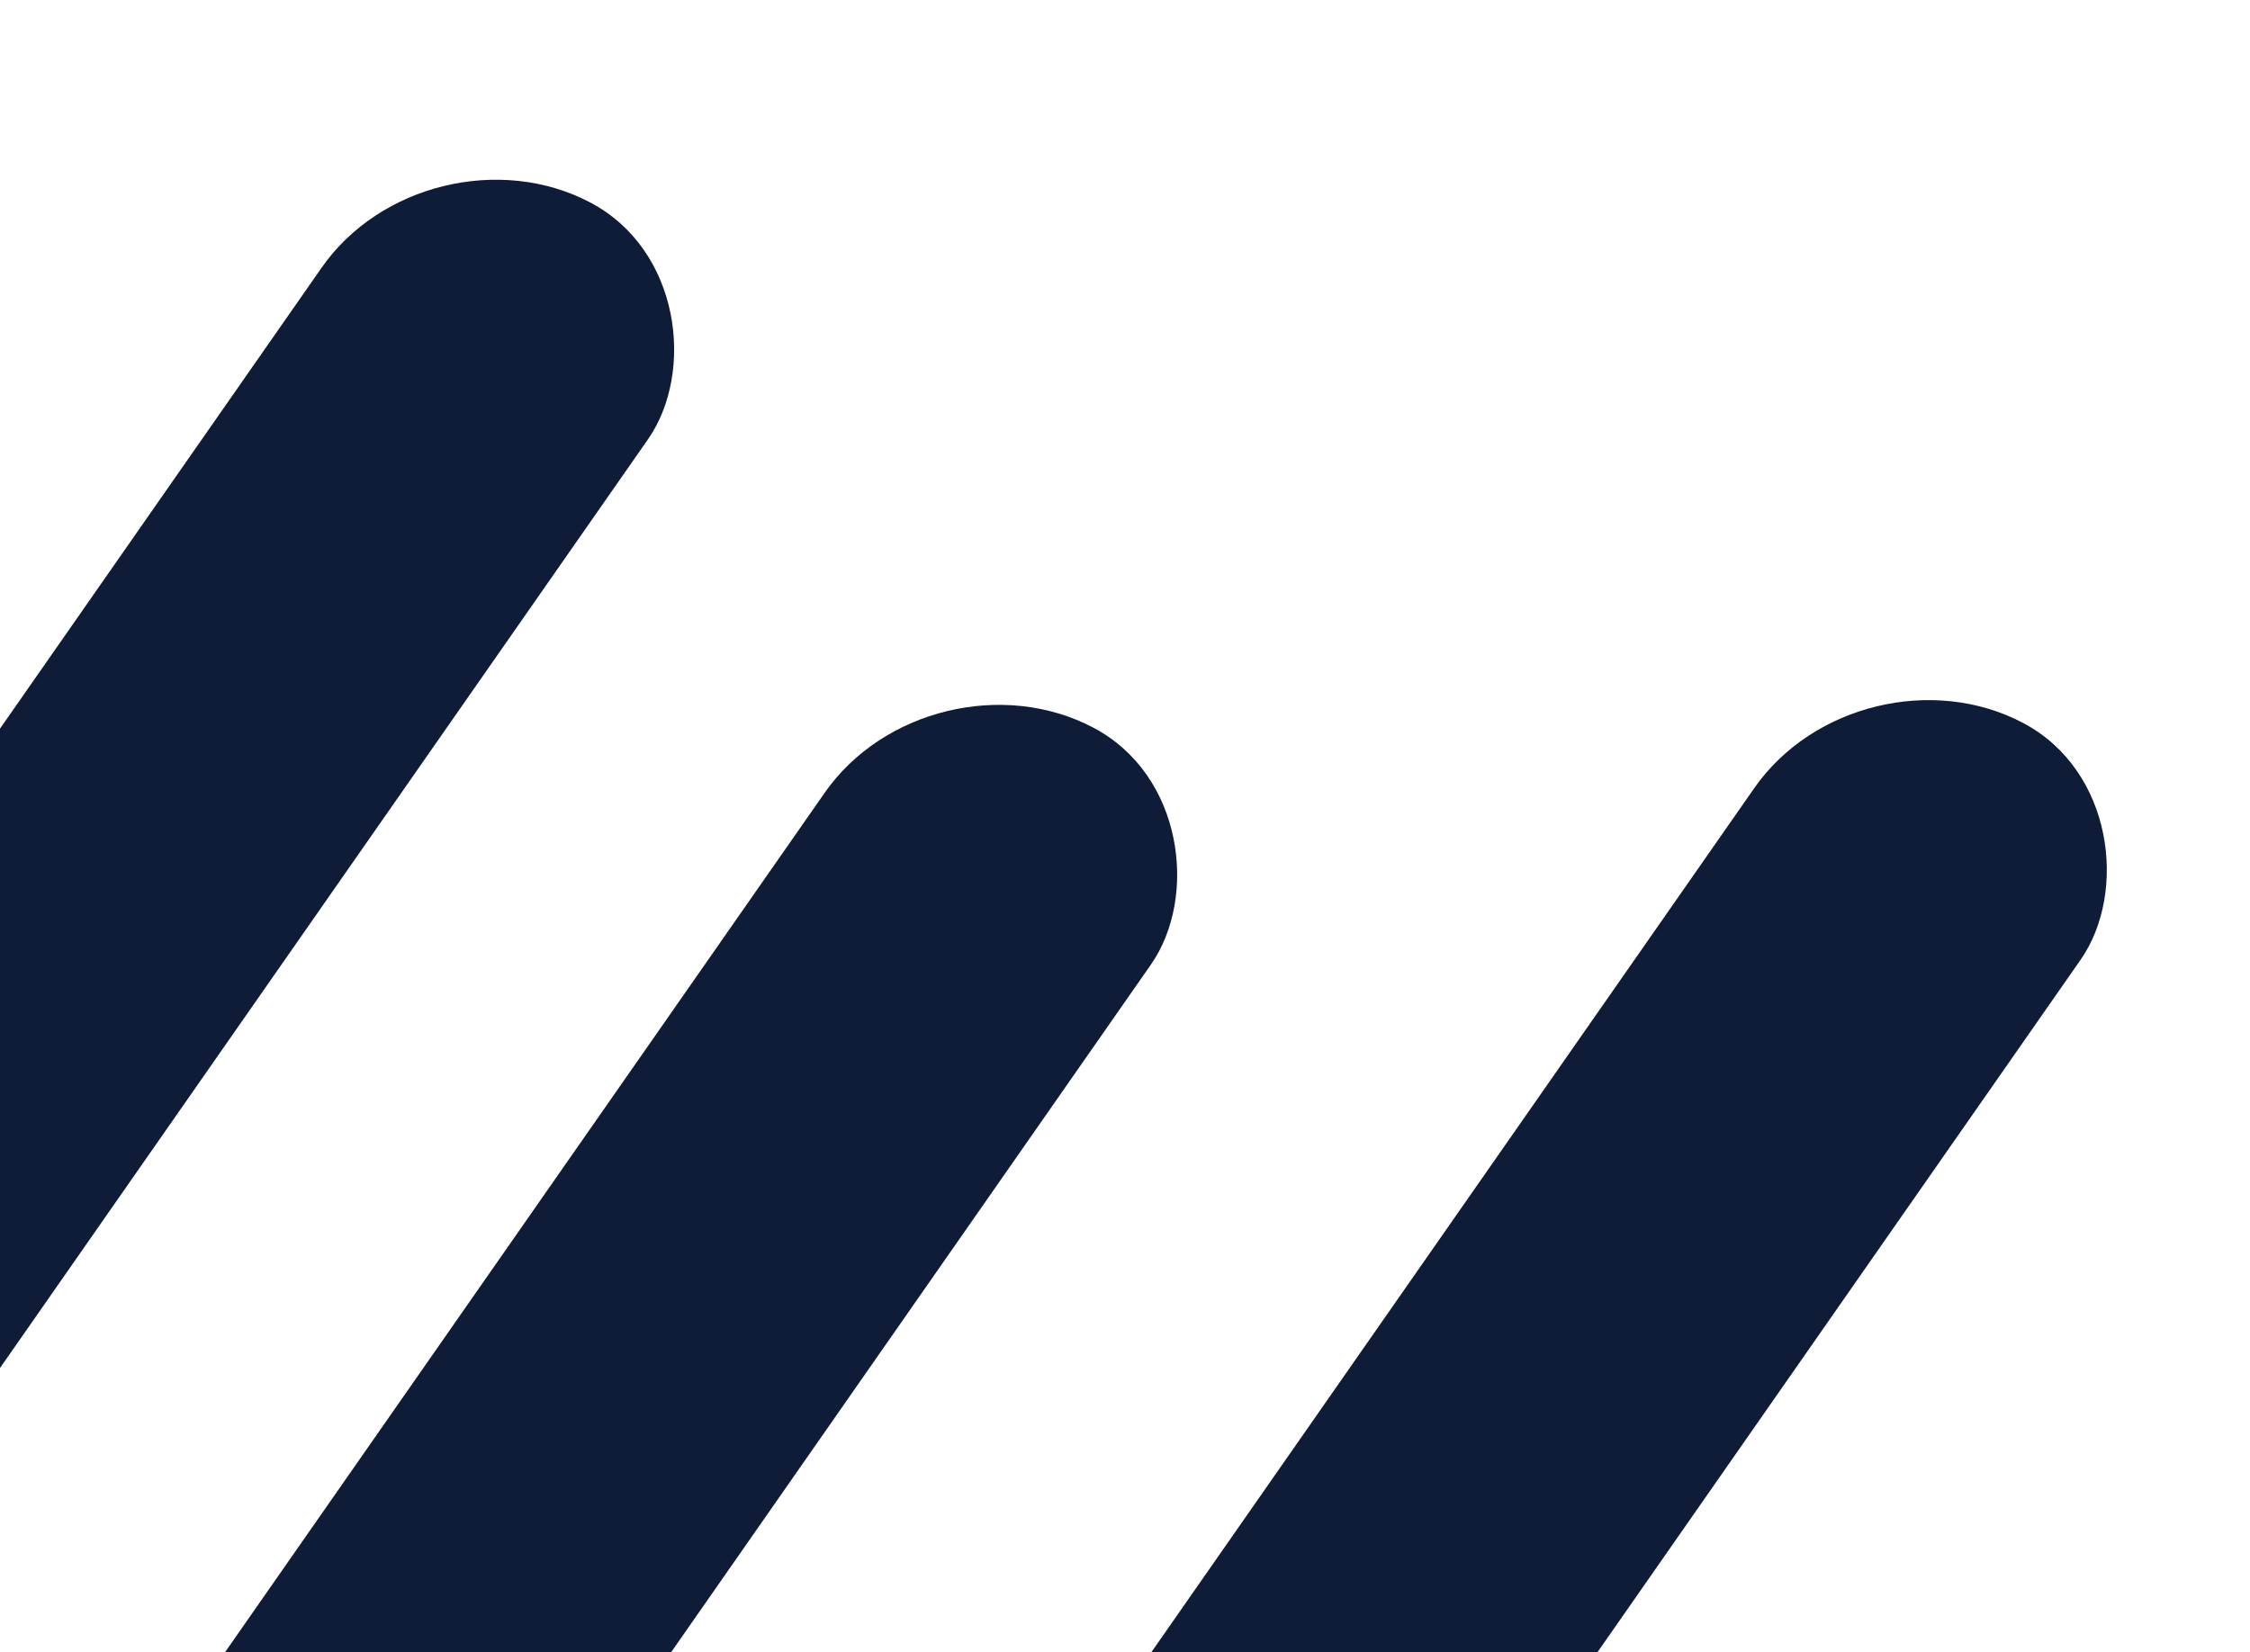
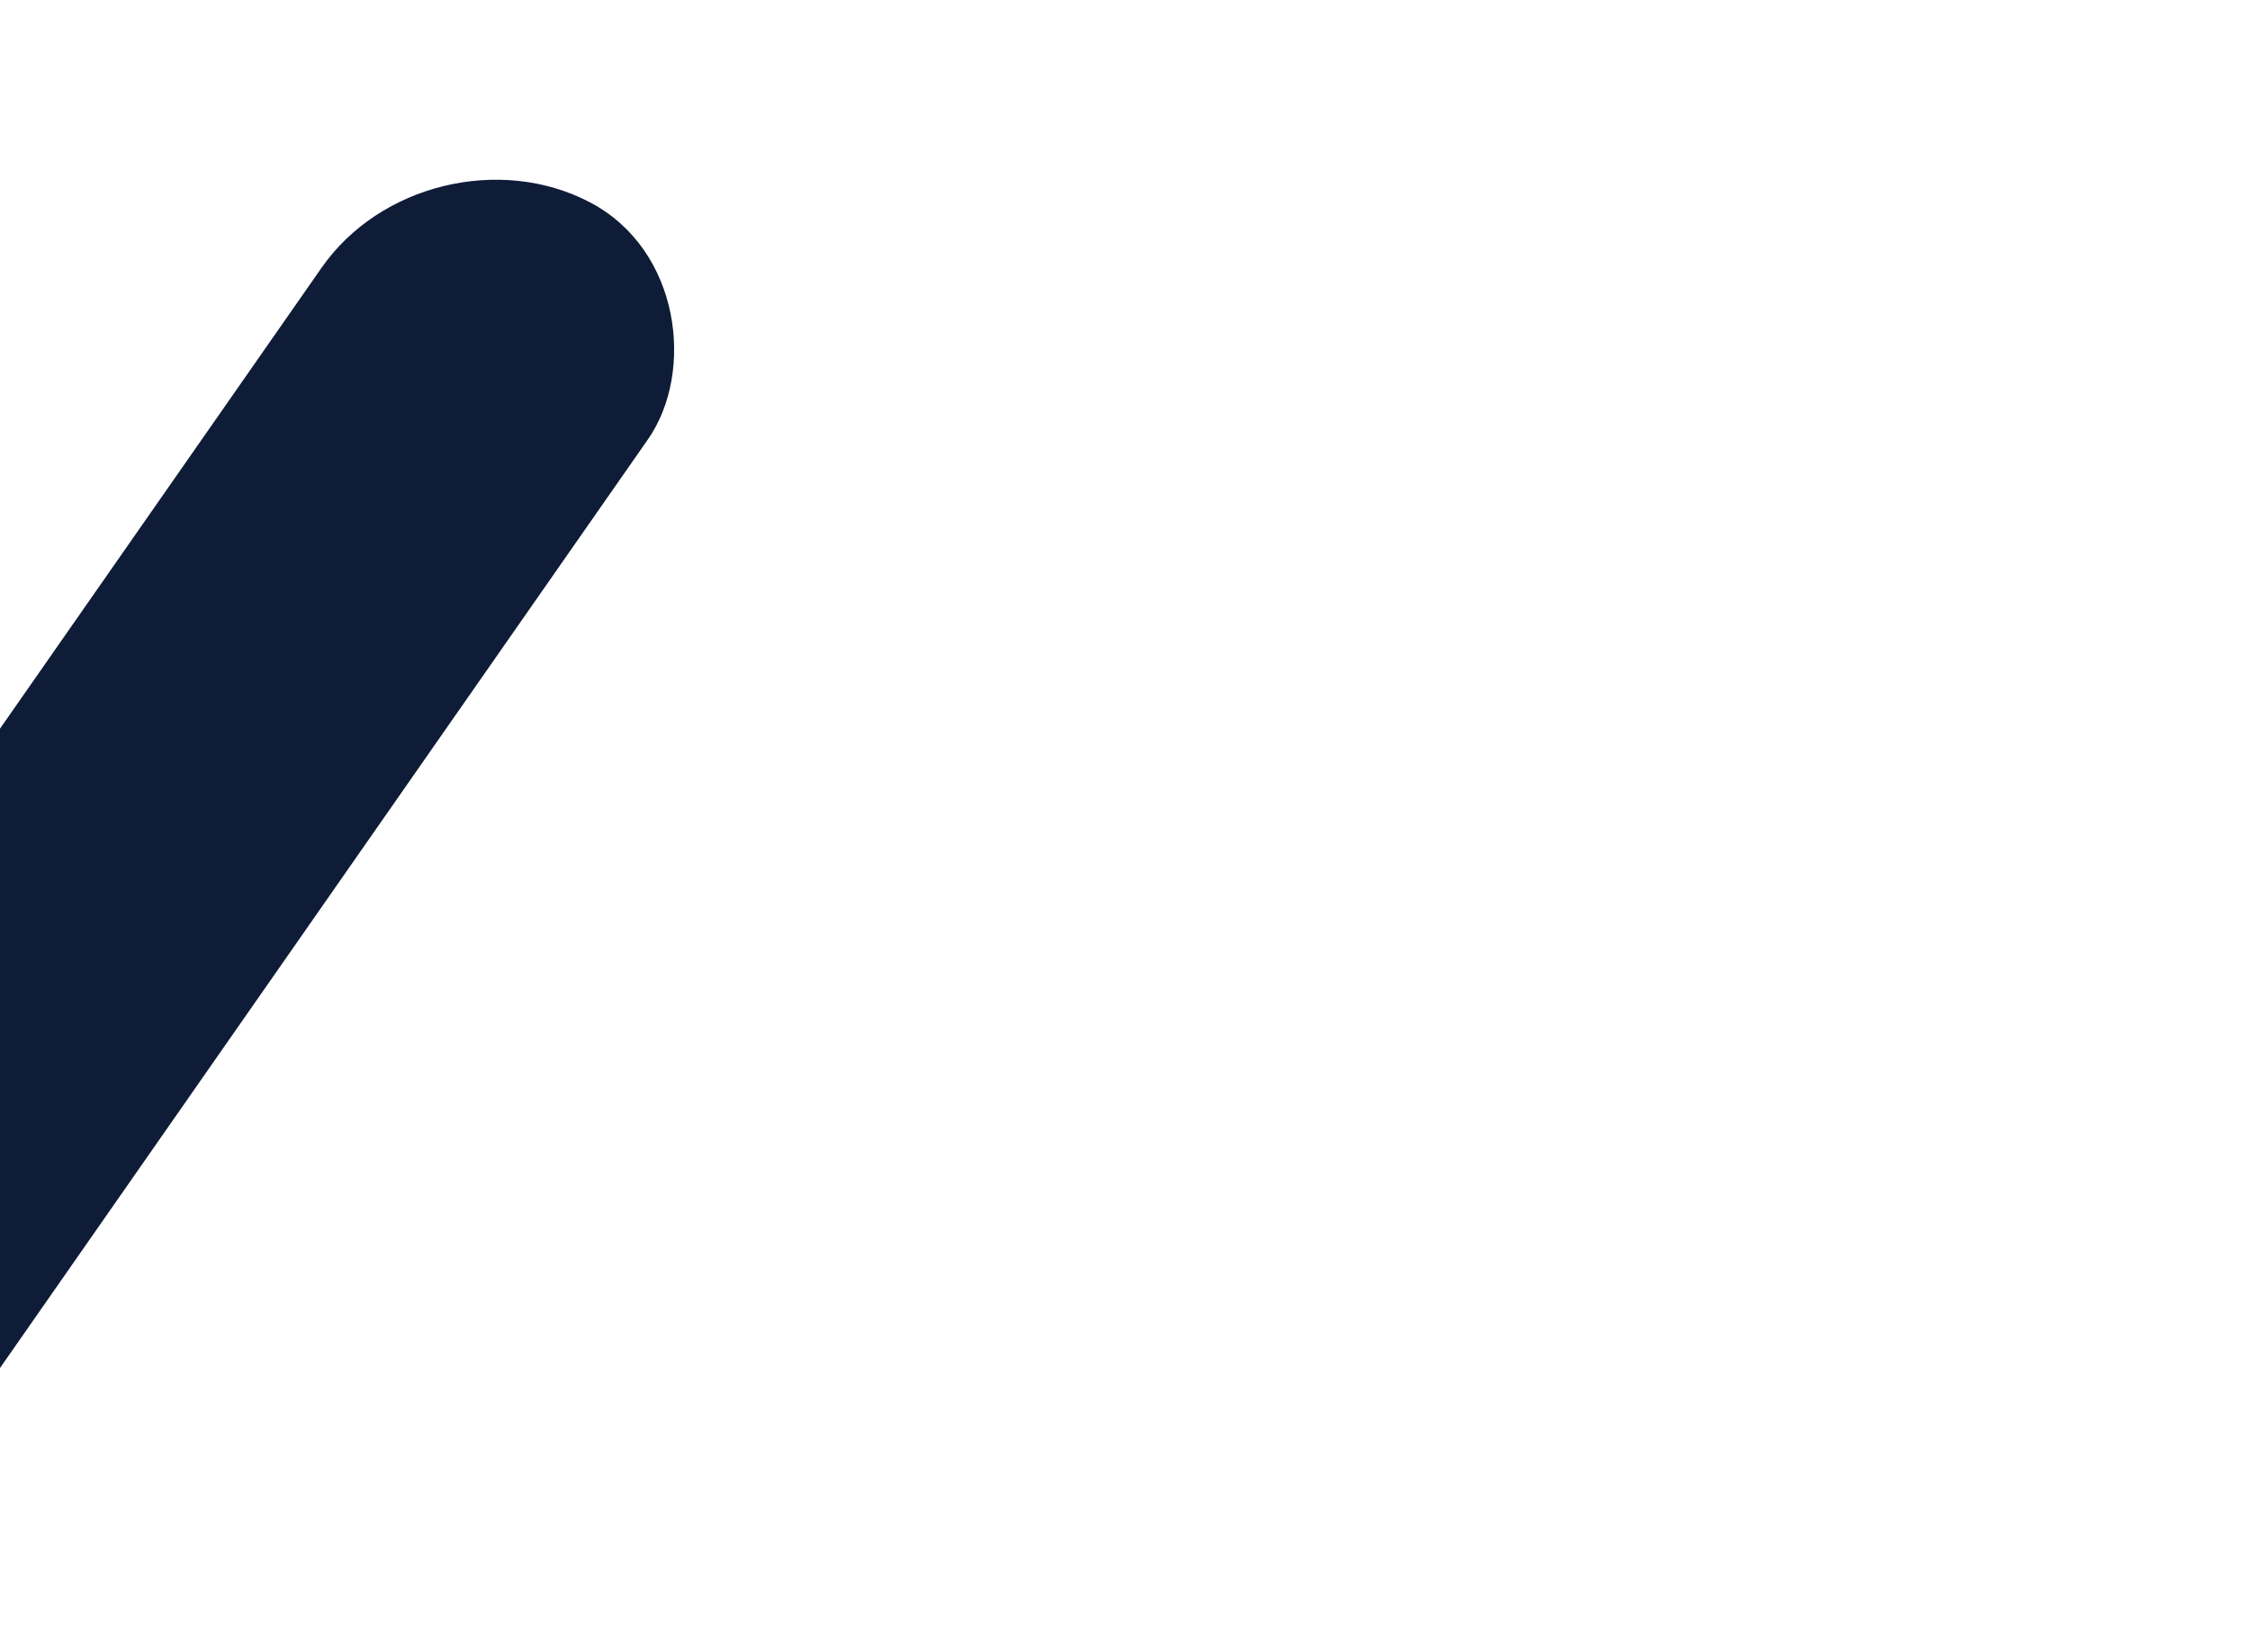
<svg xmlns="http://www.w3.org/2000/svg" width="113" height="83" viewBox="0 0 113 83" fill="none">
  <g id="Group 1000003981">
    <rect id="Rectangle 536" width="18.515" height="102.803" rx="9.258" transform="matrix(0.885 0.466 -0.572 0.82 21.448 5.856)" fill="#0E1C37" />
-     <rect id="Rectangle 537" width="18.515" height="102.803" rx="9.258" transform="matrix(0.885 0.466 -0.572 0.82 46.711 32.236)" fill="#0E1C37" />
-     <rect id="Rectangle 538" width="18.515" height="102.803" rx="9.258" transform="matrix(0.885 0.466 -0.572 0.82 93.4 31.997)" fill="#0E1C37" />
  </g>
</svg>